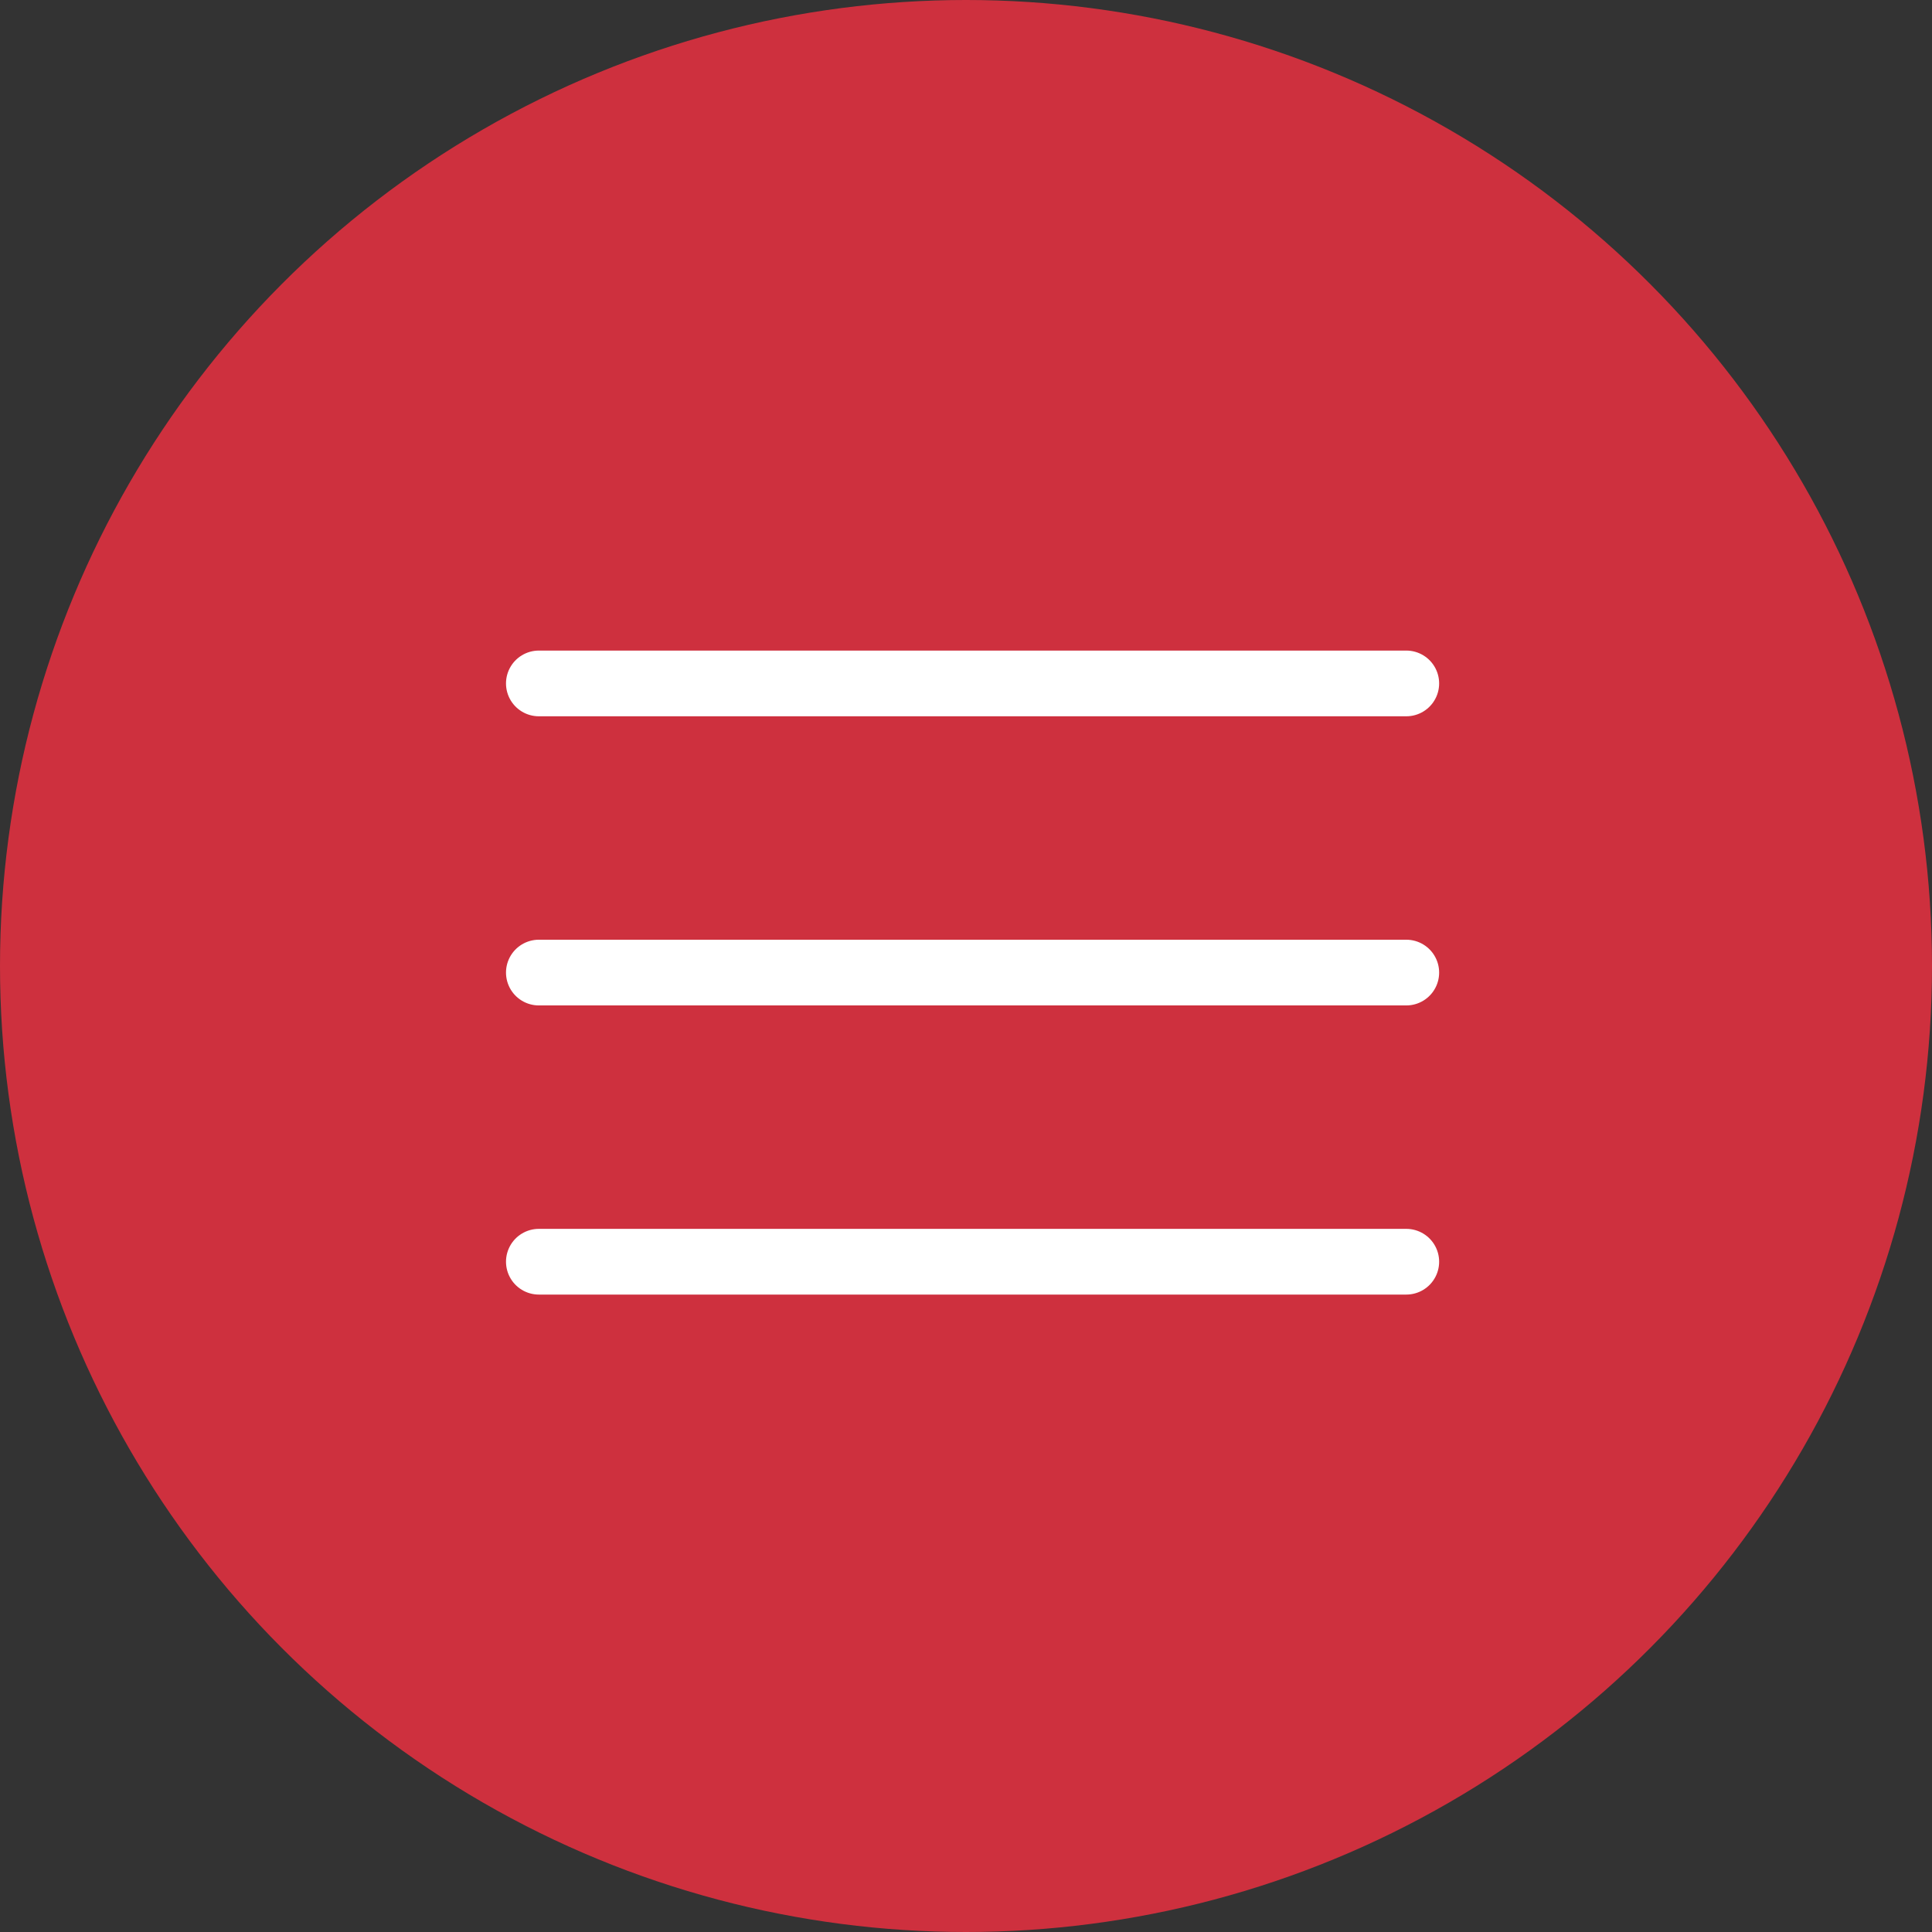
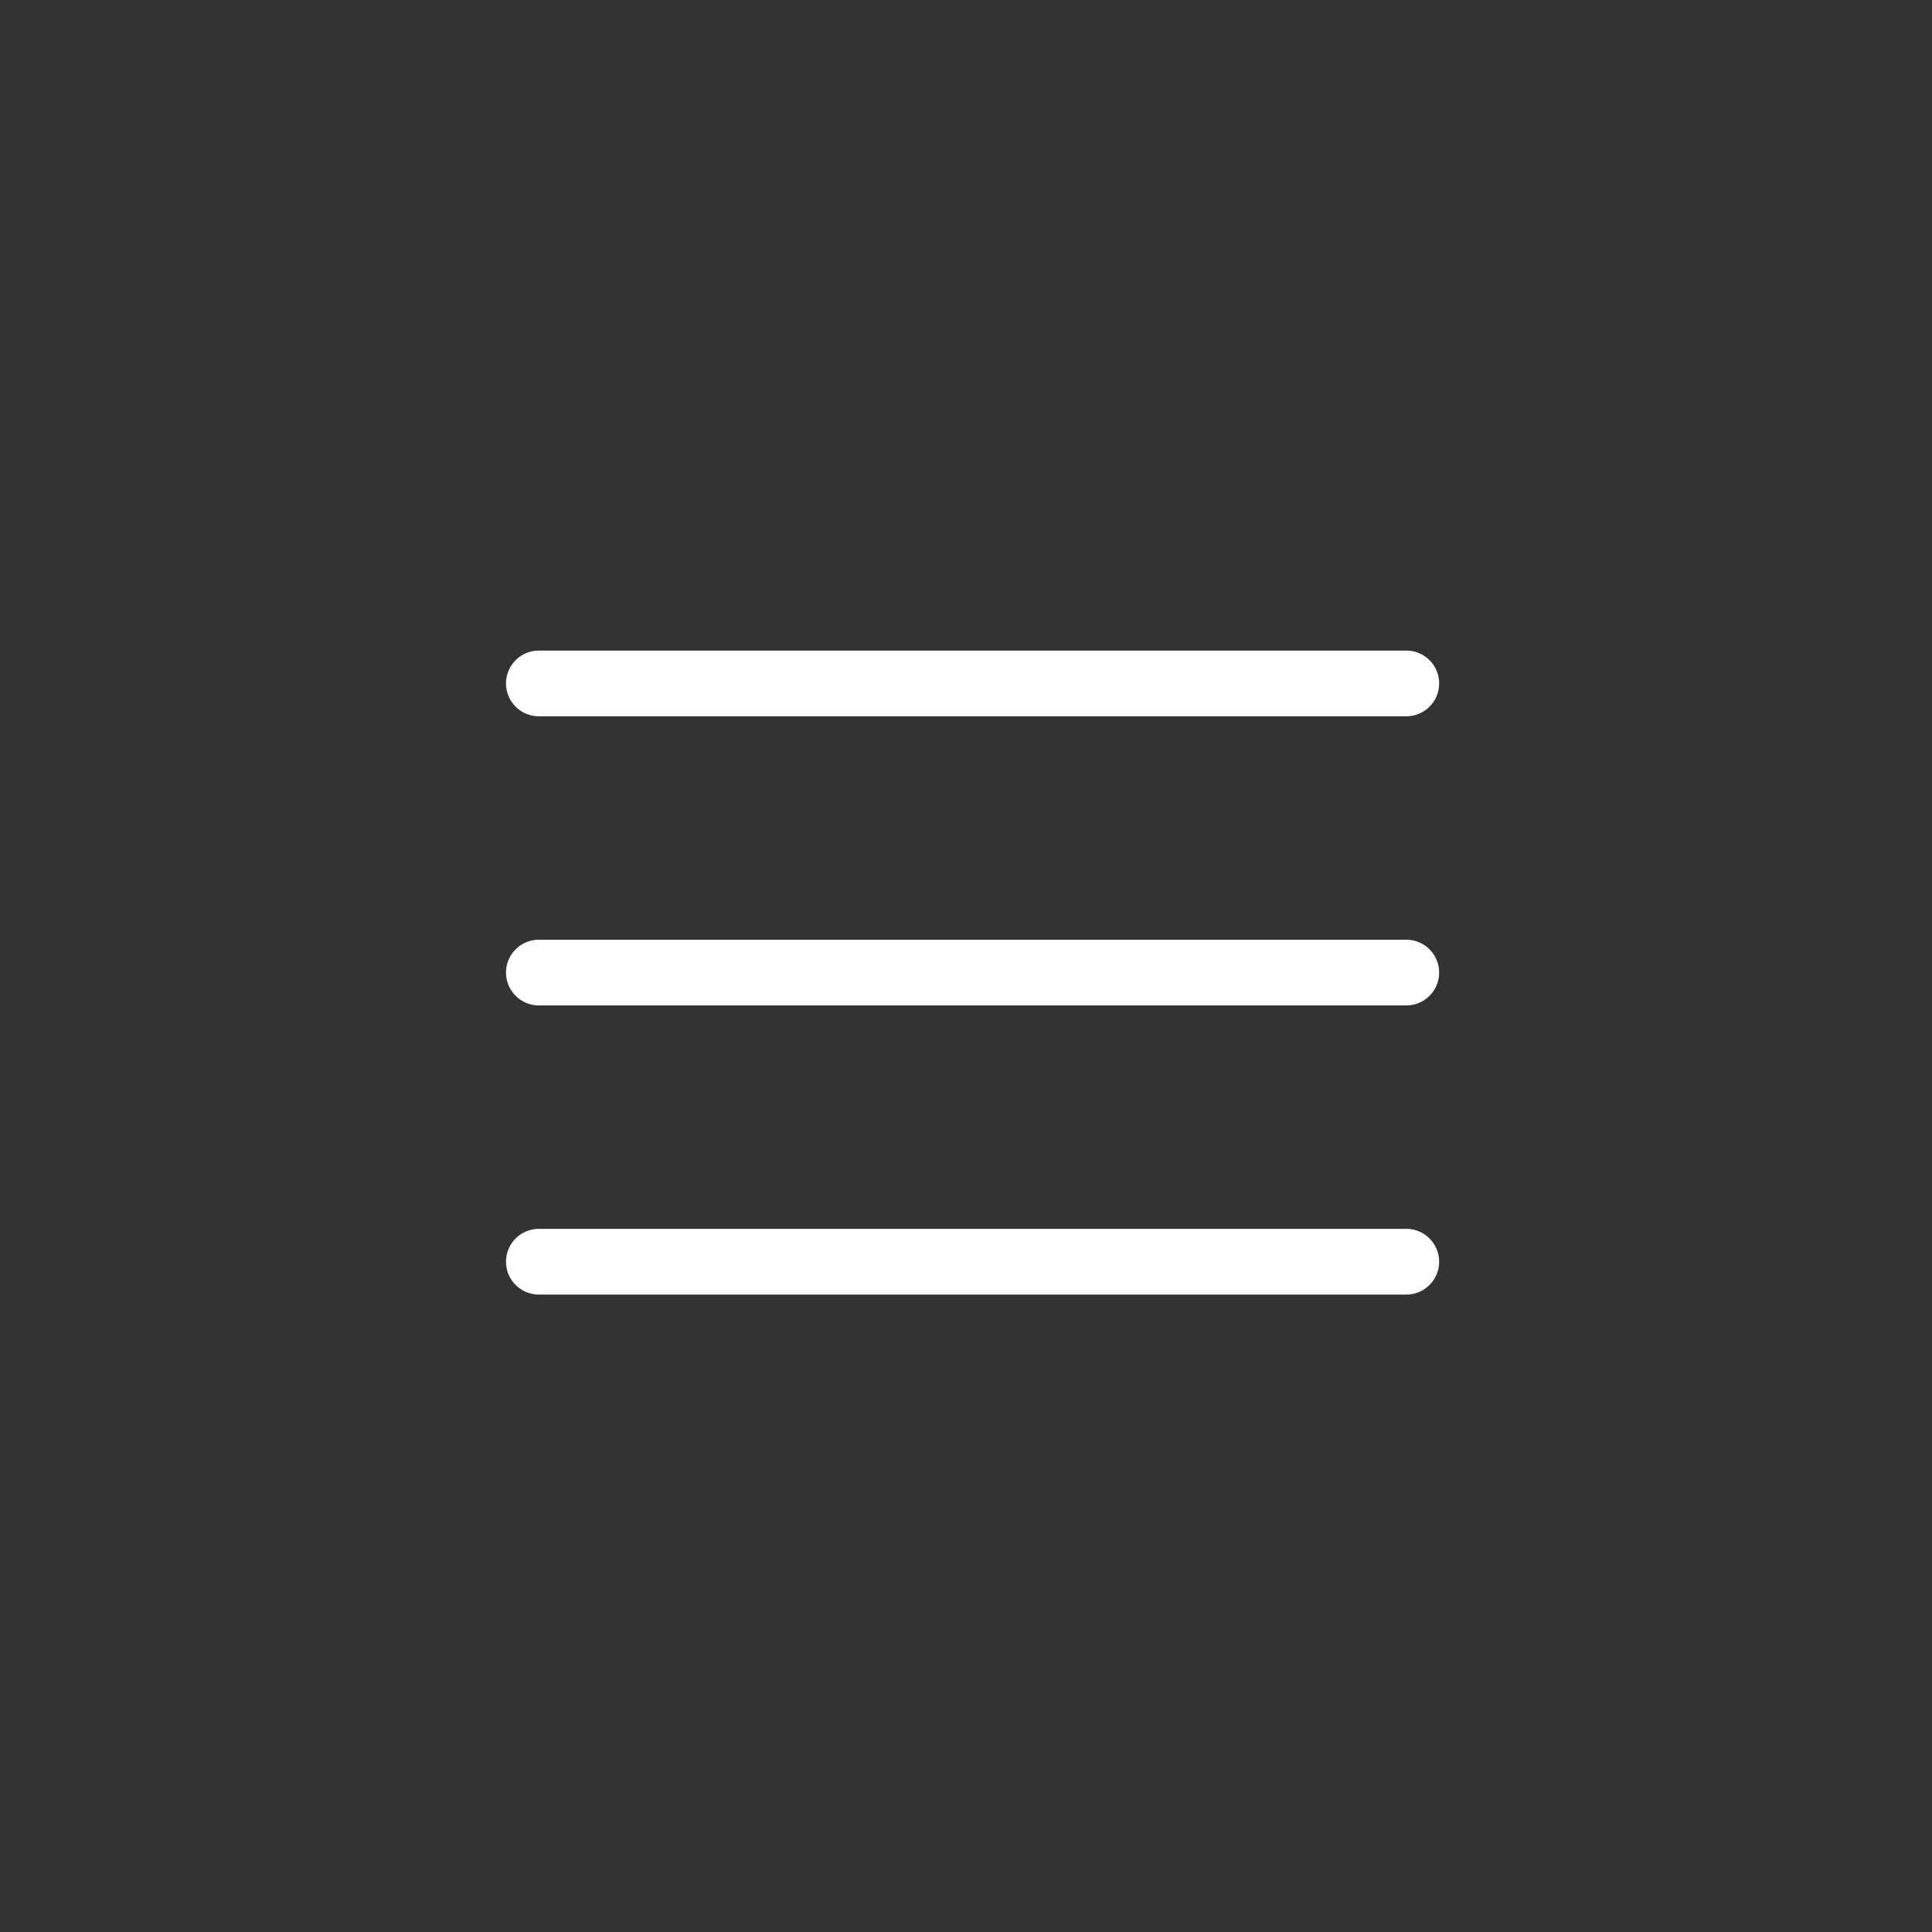
<svg xmlns="http://www.w3.org/2000/svg" width="147" height="147" viewBox="0 0 147 147" fill="none">
  <rect x="0" y="0" width="147" height="147" fill="#333333" stroke="none" />
-   <circle cx="73.5" cy="73.5" r="73.5" fill="#CE303E" />
  <path d="M41 52H107M41 74H107M41 96H107" stroke="white" stroke-width="5" stroke-linecap="round" stroke-linejoin="round" />
</svg>